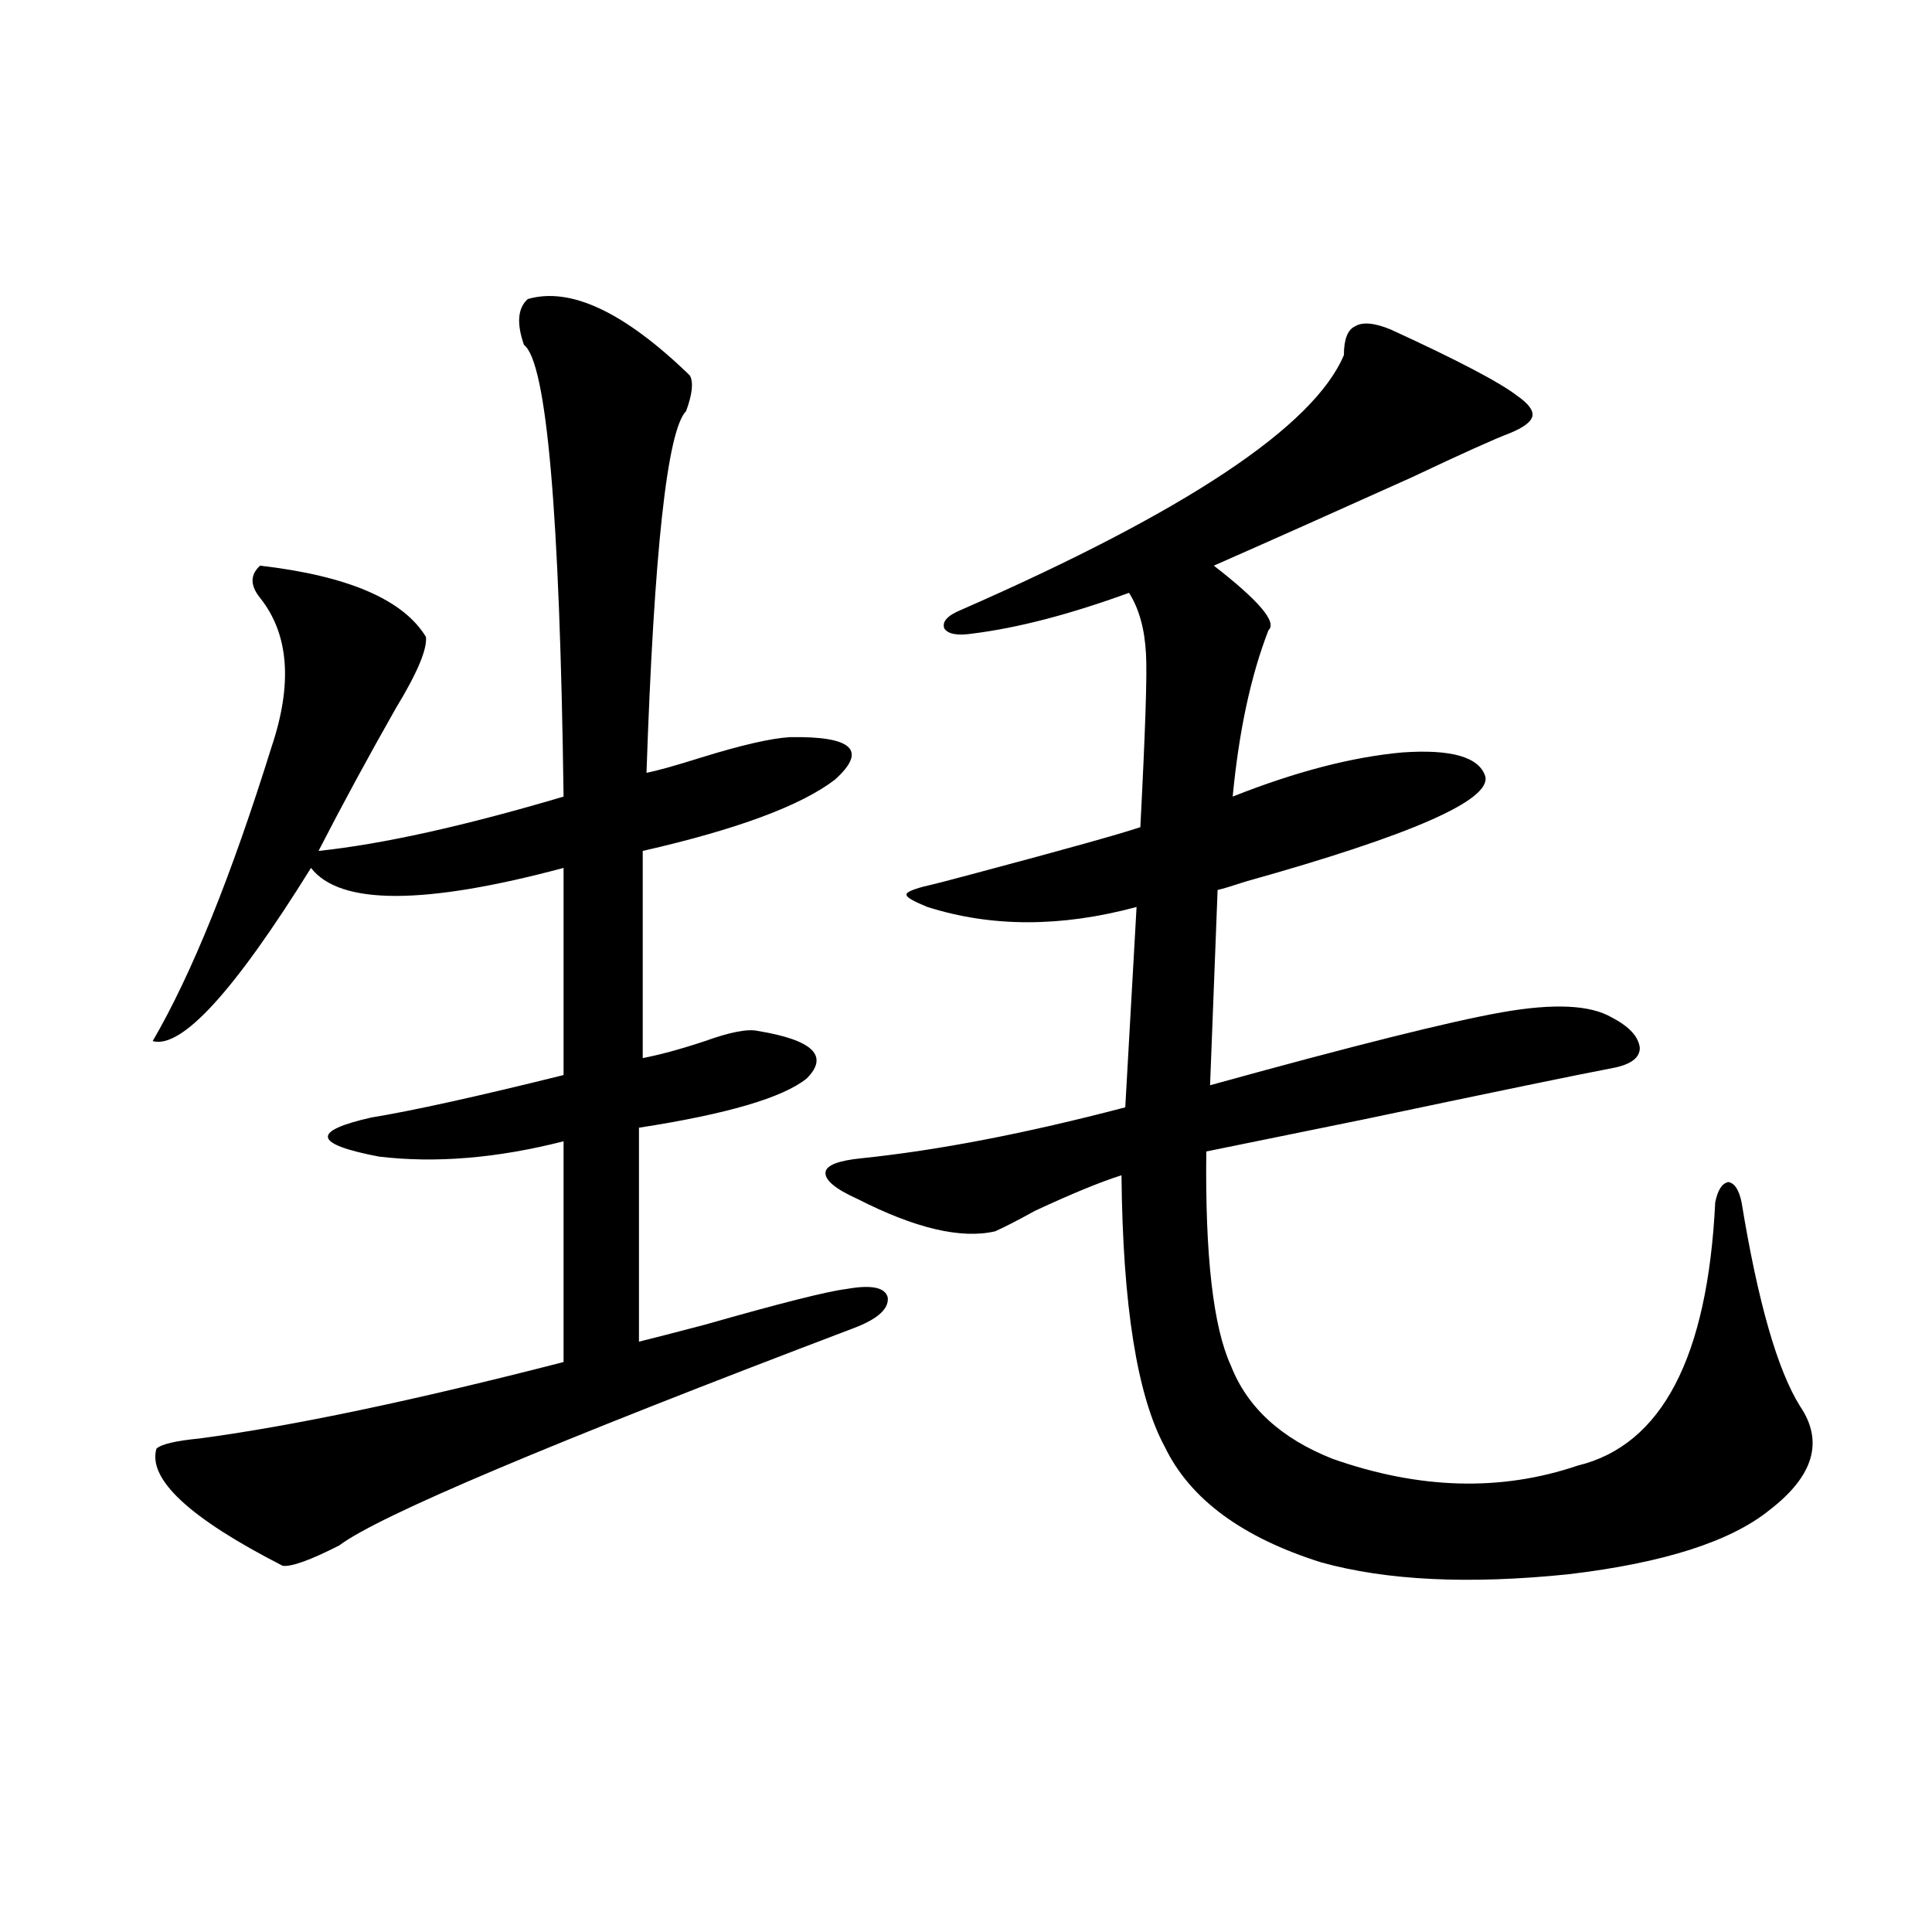
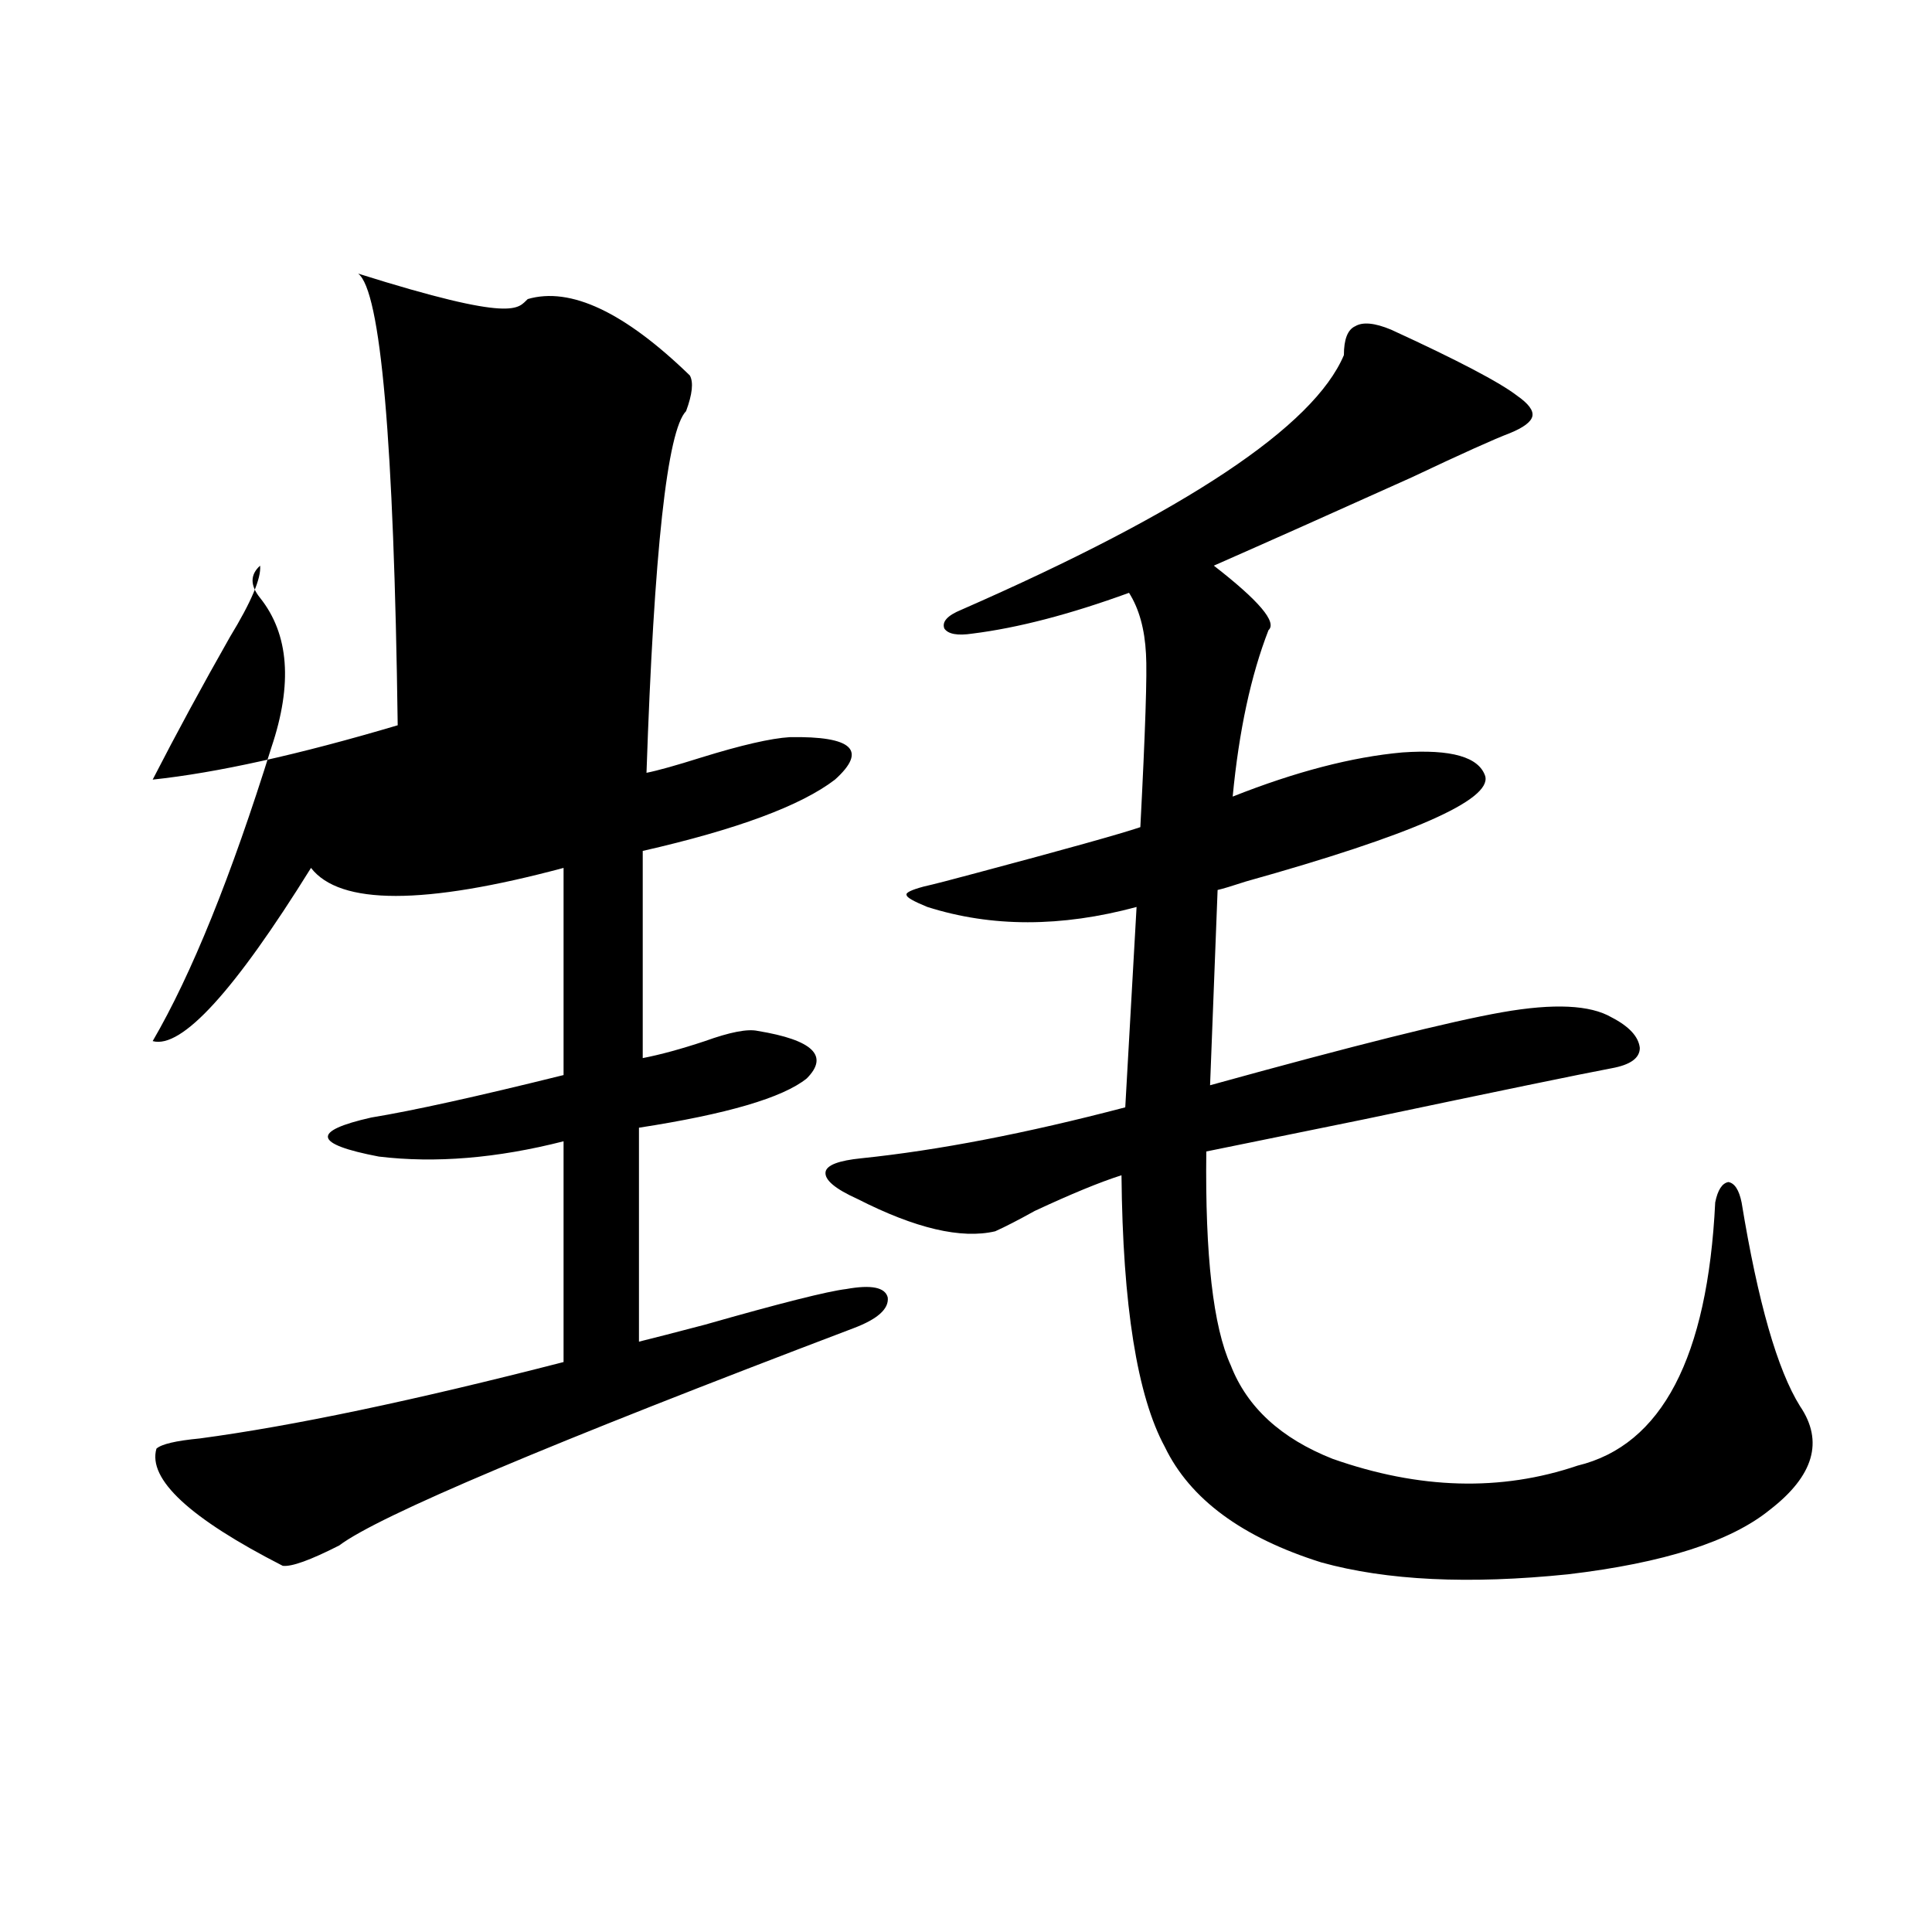
<svg xmlns="http://www.w3.org/2000/svg" version="1.1" id="图层_1" x="0px" y="0px" width="1000px" height="1000px" viewBox="0 0 1000 1000" enable-background="new 0 0 1000 1000" xml:space="preserve">
-   <path d="M273.165,154.793c22.103-6.44,50.075,6.743,83.9,39.551c1.951,3.516,1.296,9.668-1.951,18.457  c-9.756,9.97-16.585,72.372-20.487,187.207c5.854-1.167,15.274-3.804,28.292-7.91c20.807-6.44,36.097-9.956,45.853-10.547  c32.514-0.577,40.319,6.743,23.414,21.973c-17.561,13.485-50.73,25.79-99.51,36.914v107.227c9.1-1.758,19.832-4.683,32.194-8.789  c13.003-4.683,22.103-6.44,27.316-5.273c28.612,4.696,37.072,12.896,25.365,24.609c-12.363,9.97-41.31,18.457-86.827,25.488v110.742  c7.149-1.758,18.536-4.683,34.146-8.789c39.023-11.124,63.413-17.276,73.169-18.457c13.003-2.335,20.152-0.879,21.463,4.395  c0.64,5.864-5.213,11.138-17.561,15.82c-157.405,59.766-246.183,97.271-266.335,112.5c-14.969,7.622-24.725,11.138-29.268,10.547  c-48.139-24.609-69.922-44.824-65.364-60.645c2.591-2.335,10.076-4.093,22.438-5.273c48.124-6.44,110.881-19.624,188.288-39.551  V590.73c-34.481,8.789-66.34,11.426-95.607,7.91c-33.825-6.44-35.121-13.184-3.902-20.215c21.463-3.516,54.633-10.835,99.51-21.973  V449.227c-72.193,19.336-115.775,19.336-130.729,0c-39.679,63.872-66.995,93.755-81.949,89.648  c20.152-34.565,40.639-85.254,61.462-152.051c11.052-32.808,9.1-58.585-5.854-77.344c-5.213-6.44-5.213-12.003,0-16.699  c45.517,5.273,74.145,17.578,85.852,36.914c0.64,6.454-4.558,18.759-15.609,36.914c-14.314,25.2-27.652,49.81-39.999,73.828  c33.17-3.516,75.44-12.882,126.826-28.125c-1.951-147.065-8.78-225-20.487-233.789C267.311,167.399,267.951,159.489,273.165,154.793  z M719.983,170.613c34.466,15.82,56.249,27.246,65.364,34.277c5.854,4.106,8.445,7.622,7.805,10.547  c-0.656,2.938-4.558,5.864-11.707,8.789c-7.805,2.938-24.725,10.547-50.73,22.852c-40.334,18.169-74.48,33.398-102.437,45.703  c23.414,18.169,32.835,29.306,28.292,33.398c-9.115,23.442-15.289,52.157-18.536,86.133c32.514-12.882,61.782-20.503,87.803-22.852  c25.365-1.758,39.664,2.349,42.926,12.305c3.247,12.305-38.048,30.474-123.899,54.492c-7.164,2.349-12.042,3.817-14.634,4.395  l-3.902,101.074c74.145-20.503,124.54-33.097,151.216-37.793c26.661-4.683,45.517-3.804,56.584,2.637  c9.1,4.696,13.978,9.97,14.634,15.82c0,5.273-4.878,8.789-14.634,10.547c-15.609,2.938-58.215,11.728-127.802,26.367  c-46.188,9.38-73.504,14.941-81.949,16.699c-0.656,53.915,3.567,90.829,12.683,110.742c8.445,21.685,26.006,37.793,52.682,48.34  c44.877,15.82,87.147,17.001,126.826,3.516c43.566-10.547,67.315-55.948,71.218-136.23c1.296-6.44,3.567-9.956,6.829-10.547  c3.247,0.591,5.518,4.106,6.829,10.547c8.445,51.567,18.536,86.724,30.243,105.469c12.347,18.169,7.149,36.035-15.609,53.613  c-20.167,16.411-54.968,27.548-104.388,33.398c-51.386,5.273-93.991,3.228-127.802-6.152  c-40.975-12.882-67.971-32.808-80.974-59.766c-14.314-26.367-21.798-73.237-22.438-140.625  c-11.067,3.516-26.021,9.668-44.877,18.457c-8.46,4.696-15.289,8.212-20.487,10.547c-17.561,4.106-41.31-1.456-71.218-16.699  c-11.707-5.273-17.24-9.956-16.585-14.063c0.64-3.516,6.829-5.851,18.536-7.031c39.664-4.093,85.196-12.882,136.582-26.367  l5.854-103.711c-39.023,10.547-75.12,10.547-108.29,0c-7.165-2.925-10.731-4.972-10.731-6.152c-0.656-1.167,2.271-2.637,8.78-4.395  c5.198-1.167,14.298-3.516,27.316-7.031c46.173-12.305,74.465-20.215,84.876-23.73c2.592-49.796,3.567-79.679,2.927-89.648  c-0.656-12.882-3.582-23.429-8.78-31.641c-30.578,11.138-57.56,18.169-80.974,21.094c-7.805,1.181-12.683,0.302-14.634-2.637  c-1.311-3.516,1.616-6.729,8.78-9.668c116.415-50.977,182.435-94.922,198.044-131.836c0-8.198,1.951-13.184,5.854-14.941  C705.349,166.521,711.523,167.098,719.983,170.613z" />
+   <path d="M273.165,154.793c22.103-6.44,50.075,6.743,83.9,39.551c1.951,3.516,1.296,9.668-1.951,18.457  c-9.756,9.97-16.585,72.372-20.487,187.207c5.854-1.167,15.274-3.804,28.292-7.91c20.807-6.44,36.097-9.956,45.853-10.547  c32.514-0.577,40.319,6.743,23.414,21.973c-17.561,13.485-50.73,25.79-99.51,36.914v107.227c9.1-1.758,19.832-4.683,32.194-8.789  c13.003-4.683,22.103-6.44,27.316-5.273c28.612,4.696,37.072,12.896,25.365,24.609c-12.363,9.97-41.31,18.457-86.827,25.488v110.742  c7.149-1.758,18.536-4.683,34.146-8.789c39.023-11.124,63.413-17.276,73.169-18.457c13.003-2.335,20.152-0.879,21.463,4.395  c0.64,5.864-5.213,11.138-17.561,15.82c-157.405,59.766-246.183,97.271-266.335,112.5c-14.969,7.622-24.725,11.138-29.268,10.547  c-48.139-24.609-69.922-44.824-65.364-60.645c2.591-2.335,10.076-4.093,22.438-5.273c48.124-6.44,110.881-19.624,188.288-39.551  V590.73c-34.481,8.789-66.34,11.426-95.607,7.91c-33.825-6.44-35.121-13.184-3.902-20.215c21.463-3.516,54.633-10.835,99.51-21.973  V449.227c-72.193,19.336-115.775,19.336-130.729,0c-39.679,63.872-66.995,93.755-81.949,89.648  c20.152-34.565,40.639-85.254,61.462-152.051c11.052-32.808,9.1-58.585-5.854-77.344c-5.213-6.44-5.213-12.003,0-16.699  c0.64,6.454-4.558,18.759-15.609,36.914c-14.314,25.2-27.652,49.81-39.999,73.828  c33.17-3.516,75.44-12.882,126.826-28.125c-1.951-147.065-8.78-225-20.487-233.789C267.311,167.399,267.951,159.489,273.165,154.793  z M719.983,170.613c34.466,15.82,56.249,27.246,65.364,34.277c5.854,4.106,8.445,7.622,7.805,10.547  c-0.656,2.938-4.558,5.864-11.707,8.789c-7.805,2.938-24.725,10.547-50.73,22.852c-40.334,18.169-74.48,33.398-102.437,45.703  c23.414,18.169,32.835,29.306,28.292,33.398c-9.115,23.442-15.289,52.157-18.536,86.133c32.514-12.882,61.782-20.503,87.803-22.852  c25.365-1.758,39.664,2.349,42.926,12.305c3.247,12.305-38.048,30.474-123.899,54.492c-7.164,2.349-12.042,3.817-14.634,4.395  l-3.902,101.074c74.145-20.503,124.54-33.097,151.216-37.793c26.661-4.683,45.517-3.804,56.584,2.637  c9.1,4.696,13.978,9.97,14.634,15.82c0,5.273-4.878,8.789-14.634,10.547c-15.609,2.938-58.215,11.728-127.802,26.367  c-46.188,9.38-73.504,14.941-81.949,16.699c-0.656,53.915,3.567,90.829,12.683,110.742c8.445,21.685,26.006,37.793,52.682,48.34  c44.877,15.82,87.147,17.001,126.826,3.516c43.566-10.547,67.315-55.948,71.218-136.23c1.296-6.44,3.567-9.956,6.829-10.547  c3.247,0.591,5.518,4.106,6.829,10.547c8.445,51.567,18.536,86.724,30.243,105.469c12.347,18.169,7.149,36.035-15.609,53.613  c-20.167,16.411-54.968,27.548-104.388,33.398c-51.386,5.273-93.991,3.228-127.802-6.152  c-40.975-12.882-67.971-32.808-80.974-59.766c-14.314-26.367-21.798-73.237-22.438-140.625  c-11.067,3.516-26.021,9.668-44.877,18.457c-8.46,4.696-15.289,8.212-20.487,10.547c-17.561,4.106-41.31-1.456-71.218-16.699  c-11.707-5.273-17.24-9.956-16.585-14.063c0.64-3.516,6.829-5.851,18.536-7.031c39.664-4.093,85.196-12.882,136.582-26.367  l5.854-103.711c-39.023,10.547-75.12,10.547-108.29,0c-7.165-2.925-10.731-4.972-10.731-6.152c-0.656-1.167,2.271-2.637,8.78-4.395  c5.198-1.167,14.298-3.516,27.316-7.031c46.173-12.305,74.465-20.215,84.876-23.73c2.592-49.796,3.567-79.679,2.927-89.648  c-0.656-12.882-3.582-23.429-8.78-31.641c-30.578,11.138-57.56,18.169-80.974,21.094c-7.805,1.181-12.683,0.302-14.634-2.637  c-1.311-3.516,1.616-6.729,8.78-9.668c116.415-50.977,182.435-94.922,198.044-131.836c0-8.198,1.951-13.184,5.854-14.941  C705.349,166.521,711.523,167.098,719.983,170.613z" />
</svg>